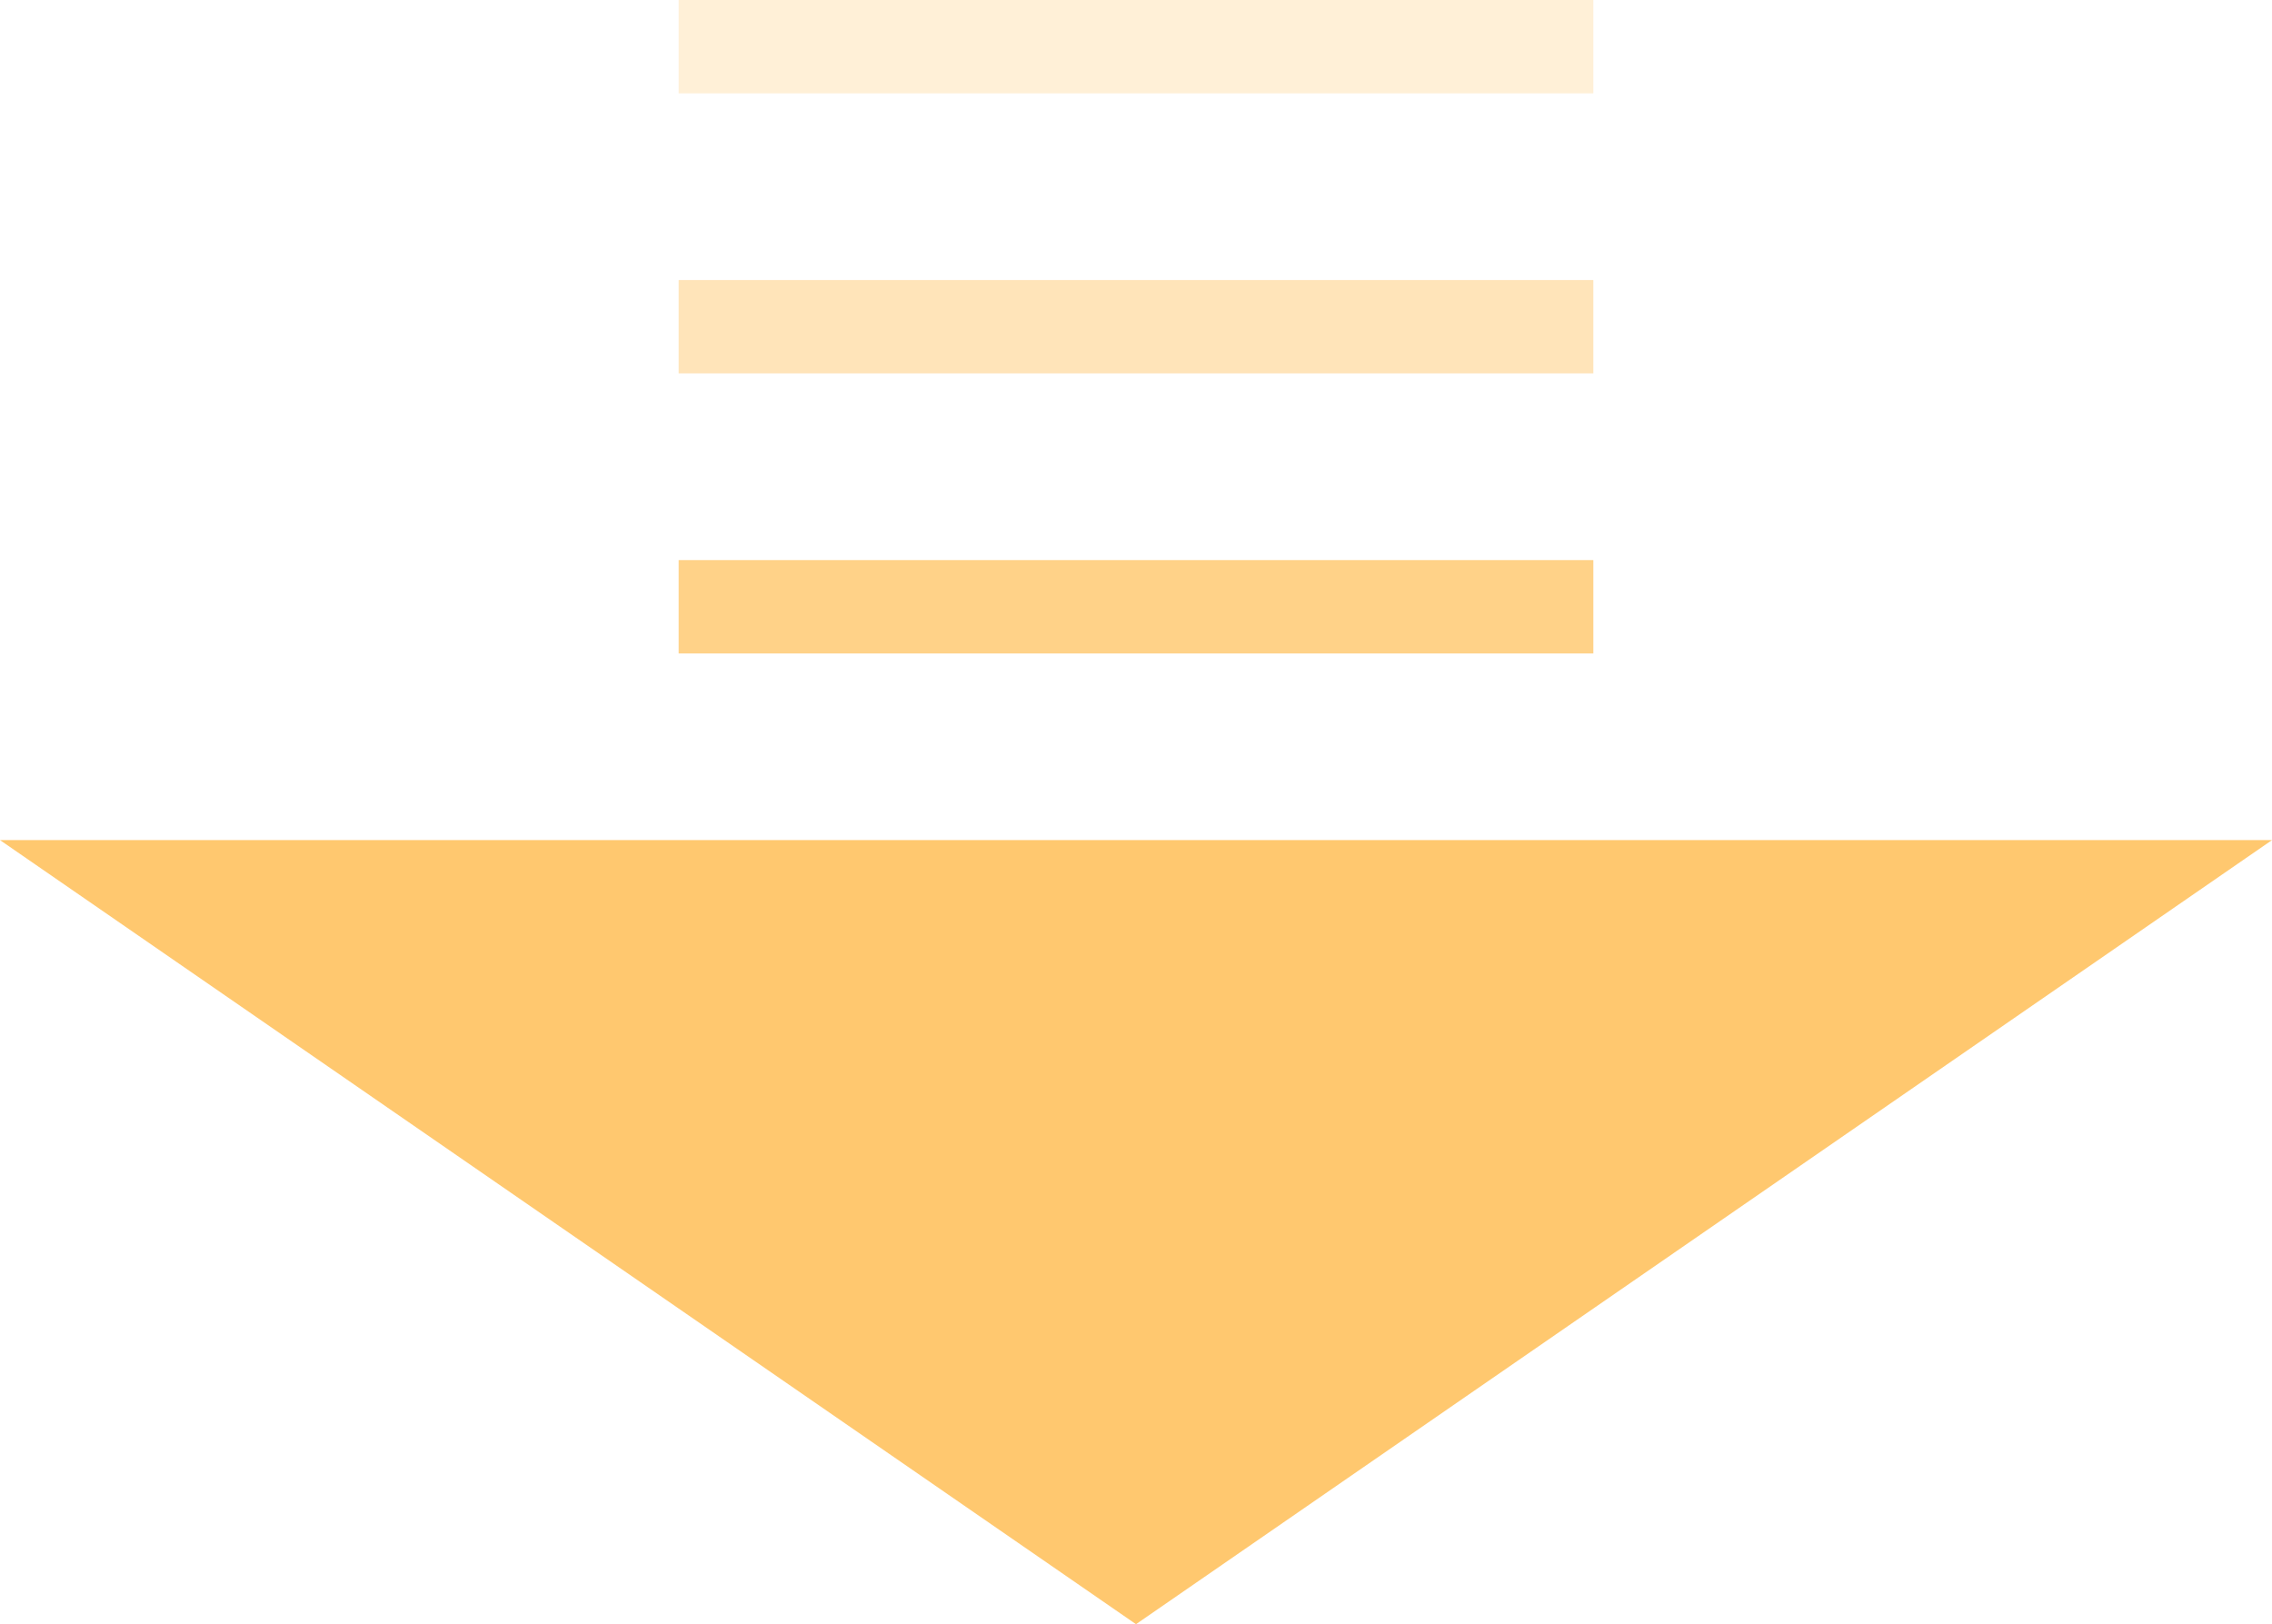
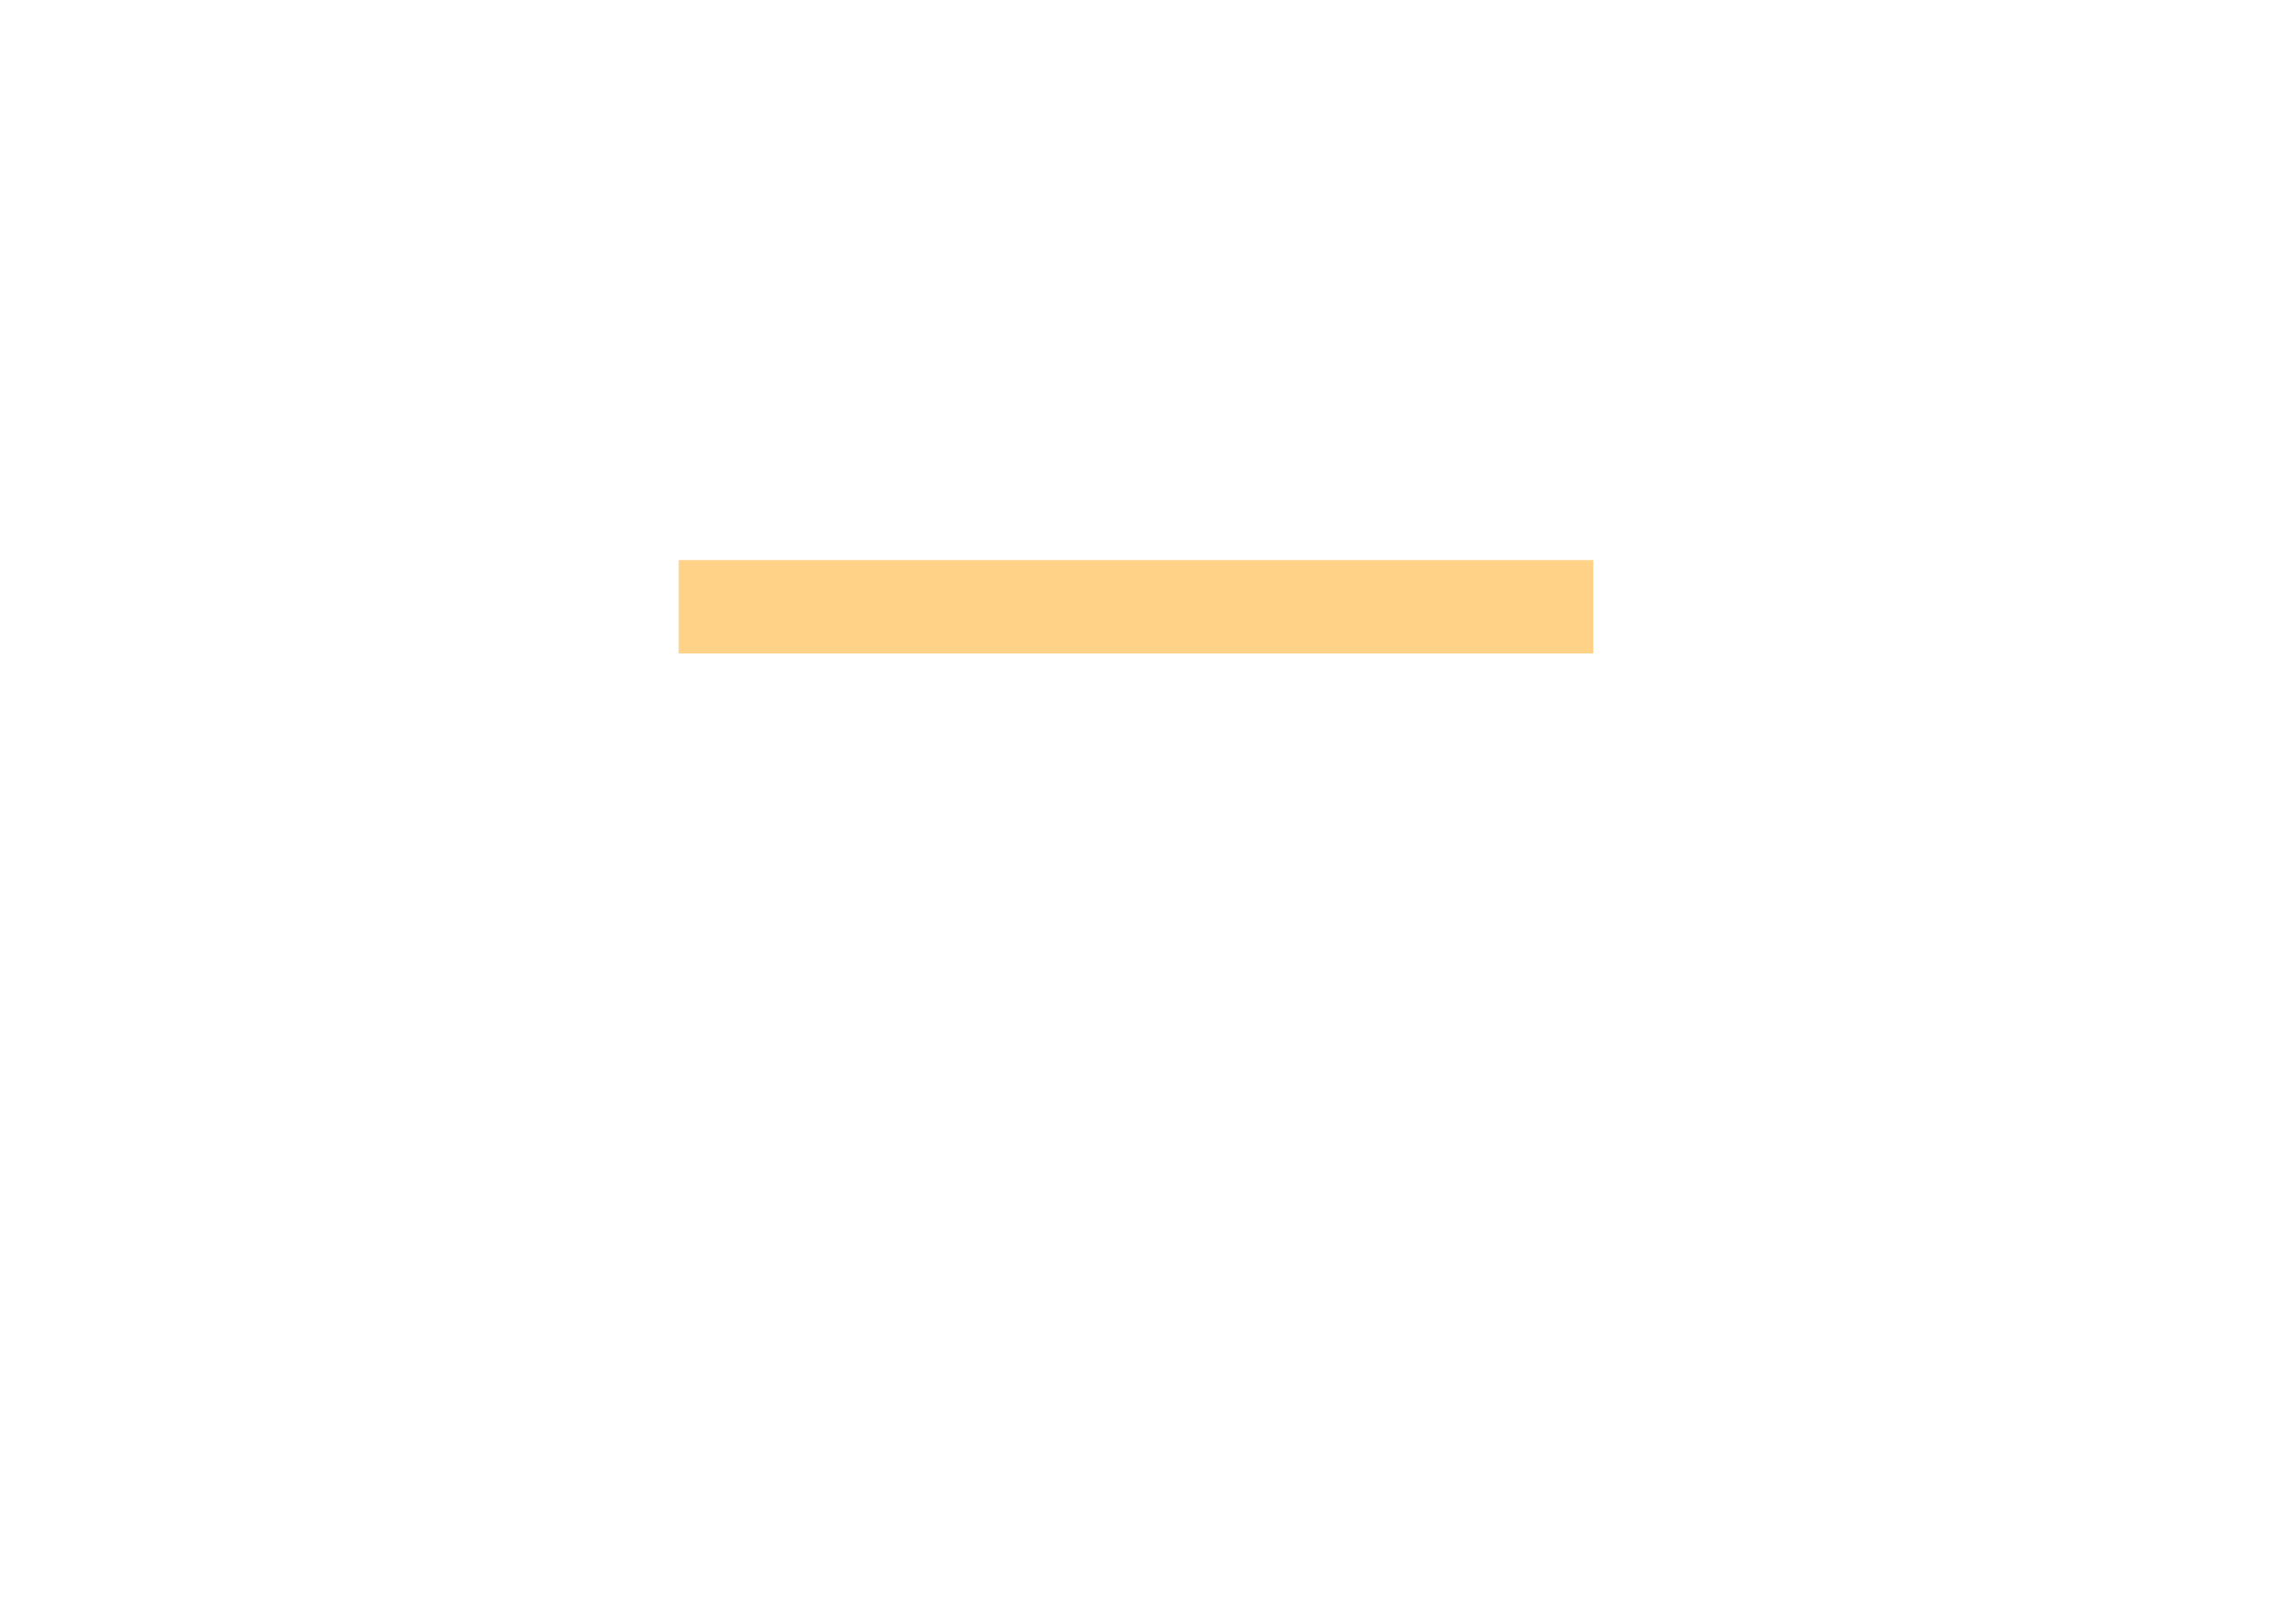
<svg xmlns="http://www.w3.org/2000/svg" id="problem_arrow_vr" width="85.166" height="60.884" viewBox="0 0 85.166 60.884">
-   <path id="多角形_13" data-name="多角形 13" d="M42.583,0,85.166,29.392H0Z" transform="translate(85.166 60.884) rotate(180)" fill="#ffc86f" />
+   <path id="多角形_13" data-name="多角形 13" d="M42.583,0,85.166,29.392Z" transform="translate(85.166 60.884) rotate(180)" fill="#ffc86f" />
  <rect id="長方形_242" data-name="長方形 242" width="34.288" height="3.499" transform="translate(25.439 20.995)" fill="#ffc86f" opacity="0.823" />
-   <rect id="長方形_243" data-name="長方形 243" width="34.288" height="3.499" transform="translate(25.439 10.497)" fill="#ffc86f" opacity="0.487" />
-   <rect id="長方形_244" data-name="長方形 244" width="34.288" height="3.499" transform="translate(25.439 0)" fill="#ffc86f" opacity="0.277" />
</svg>